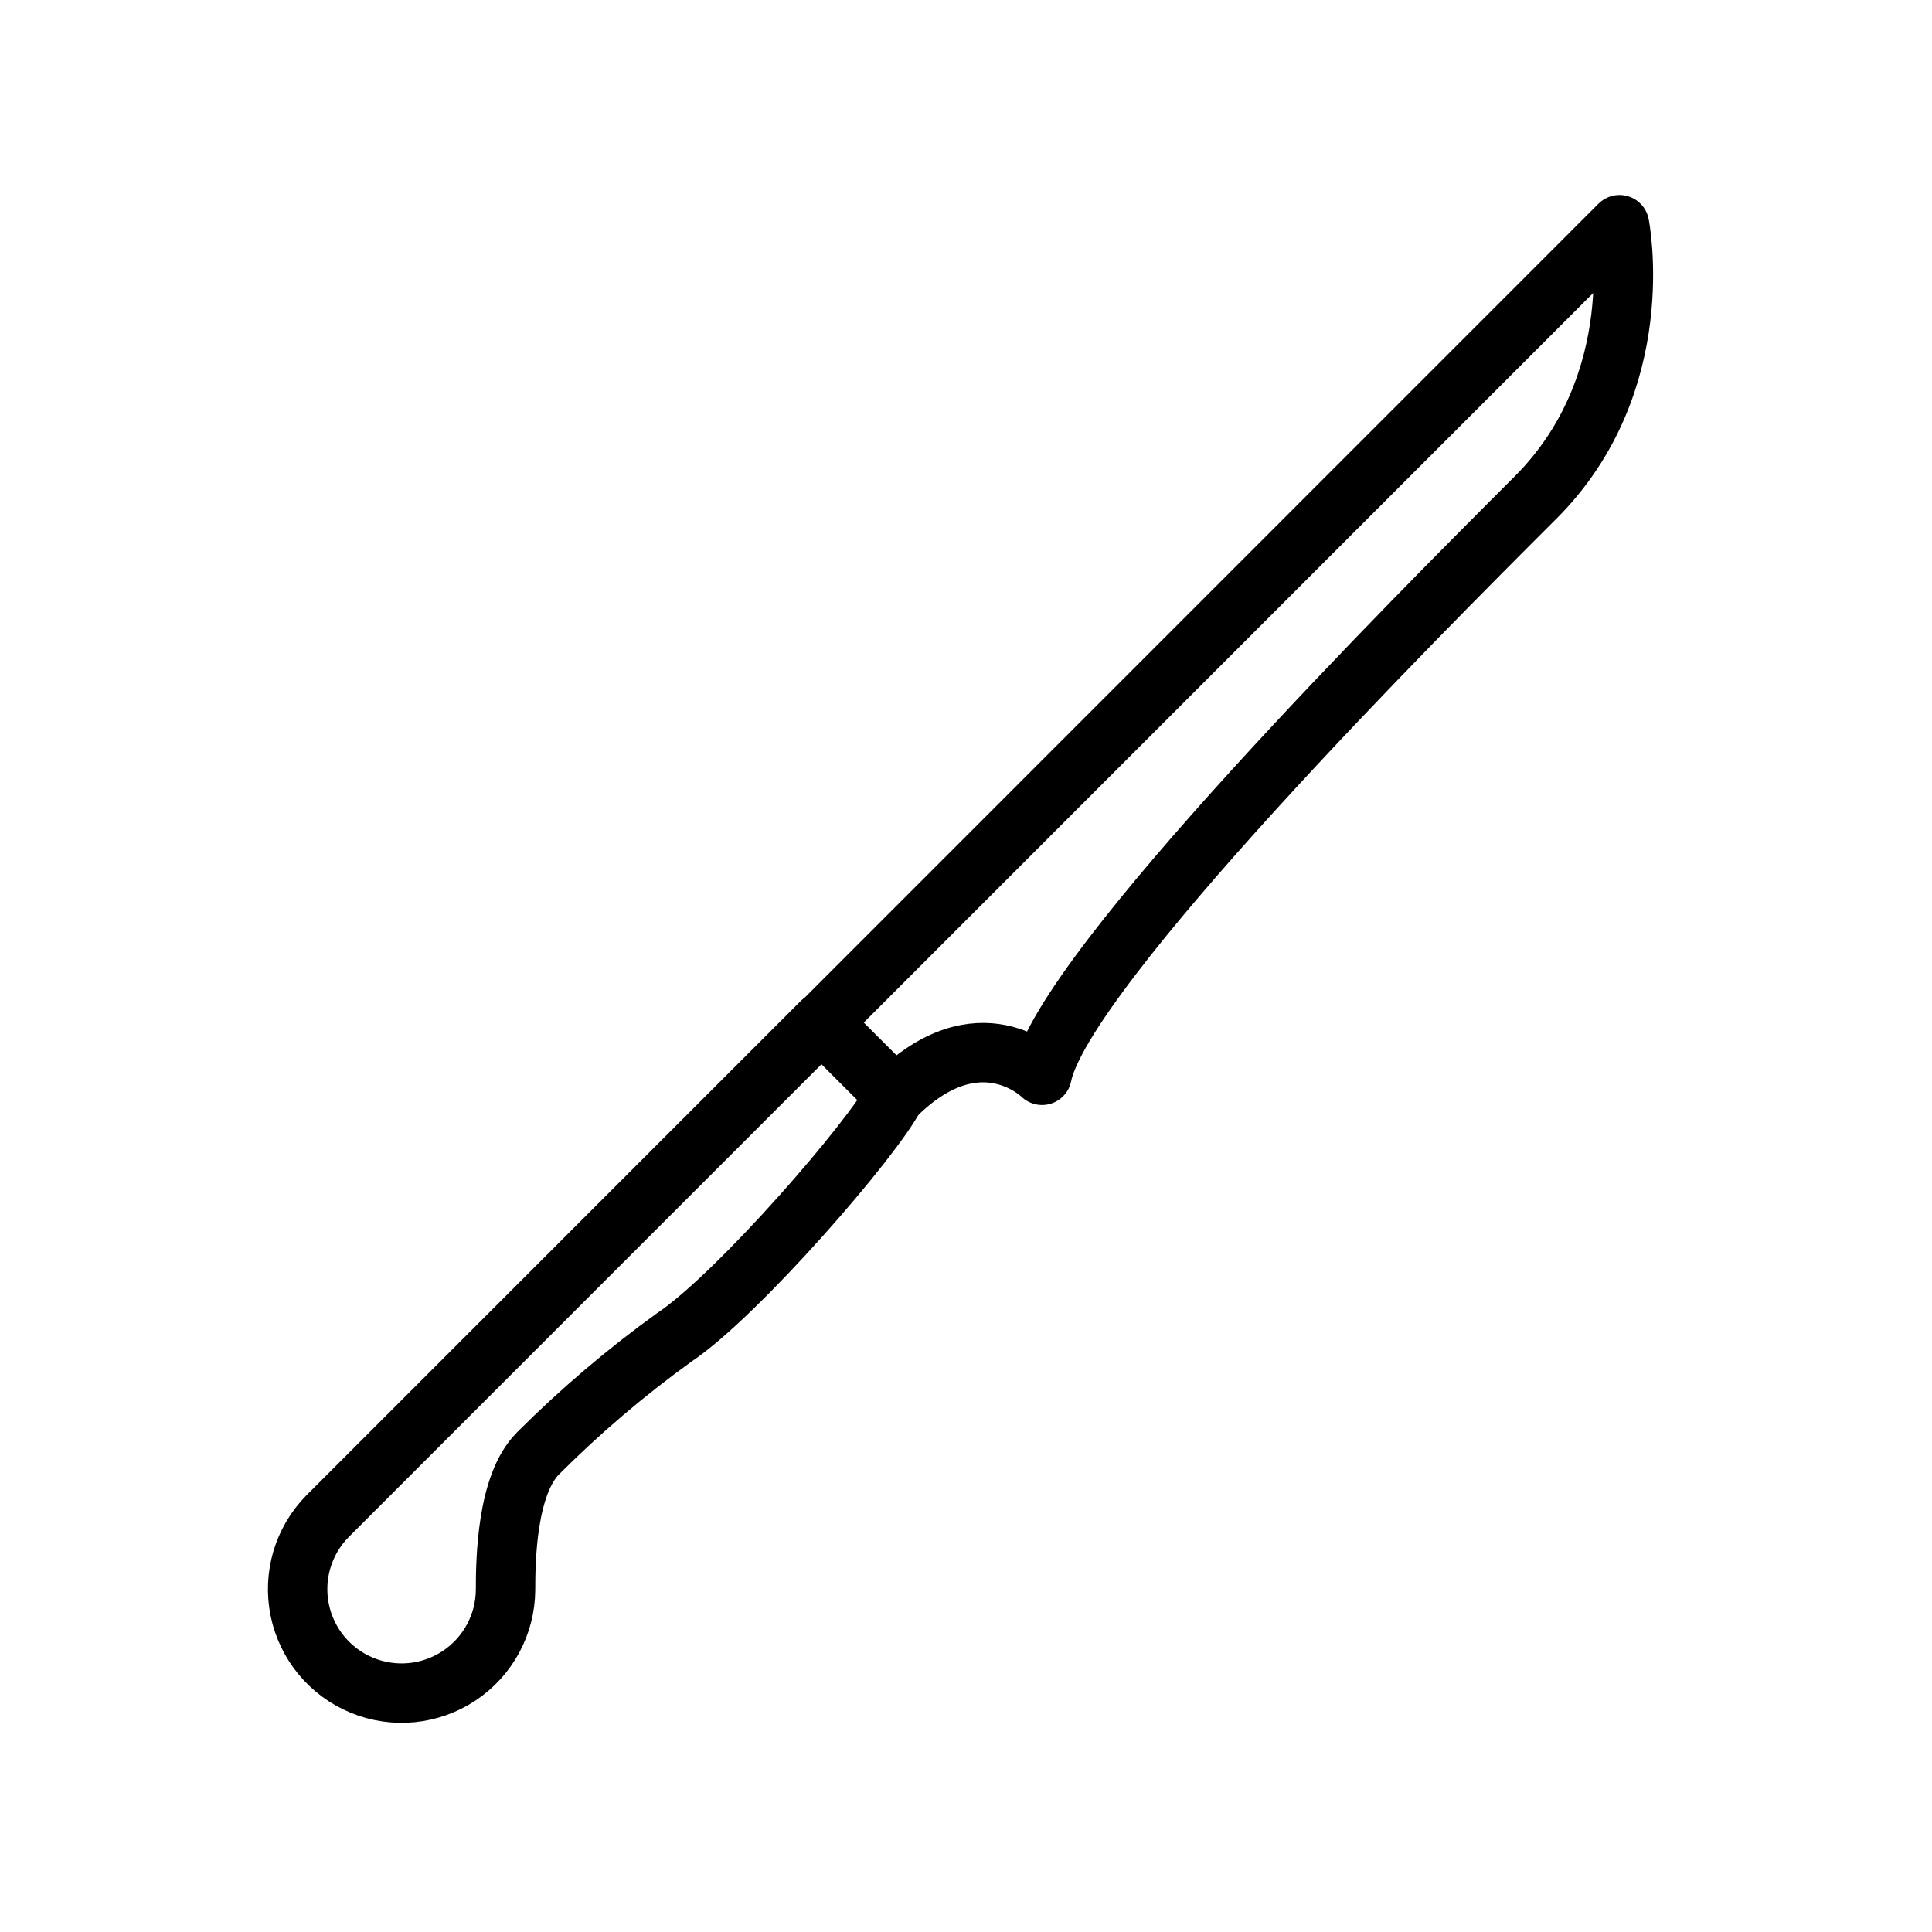
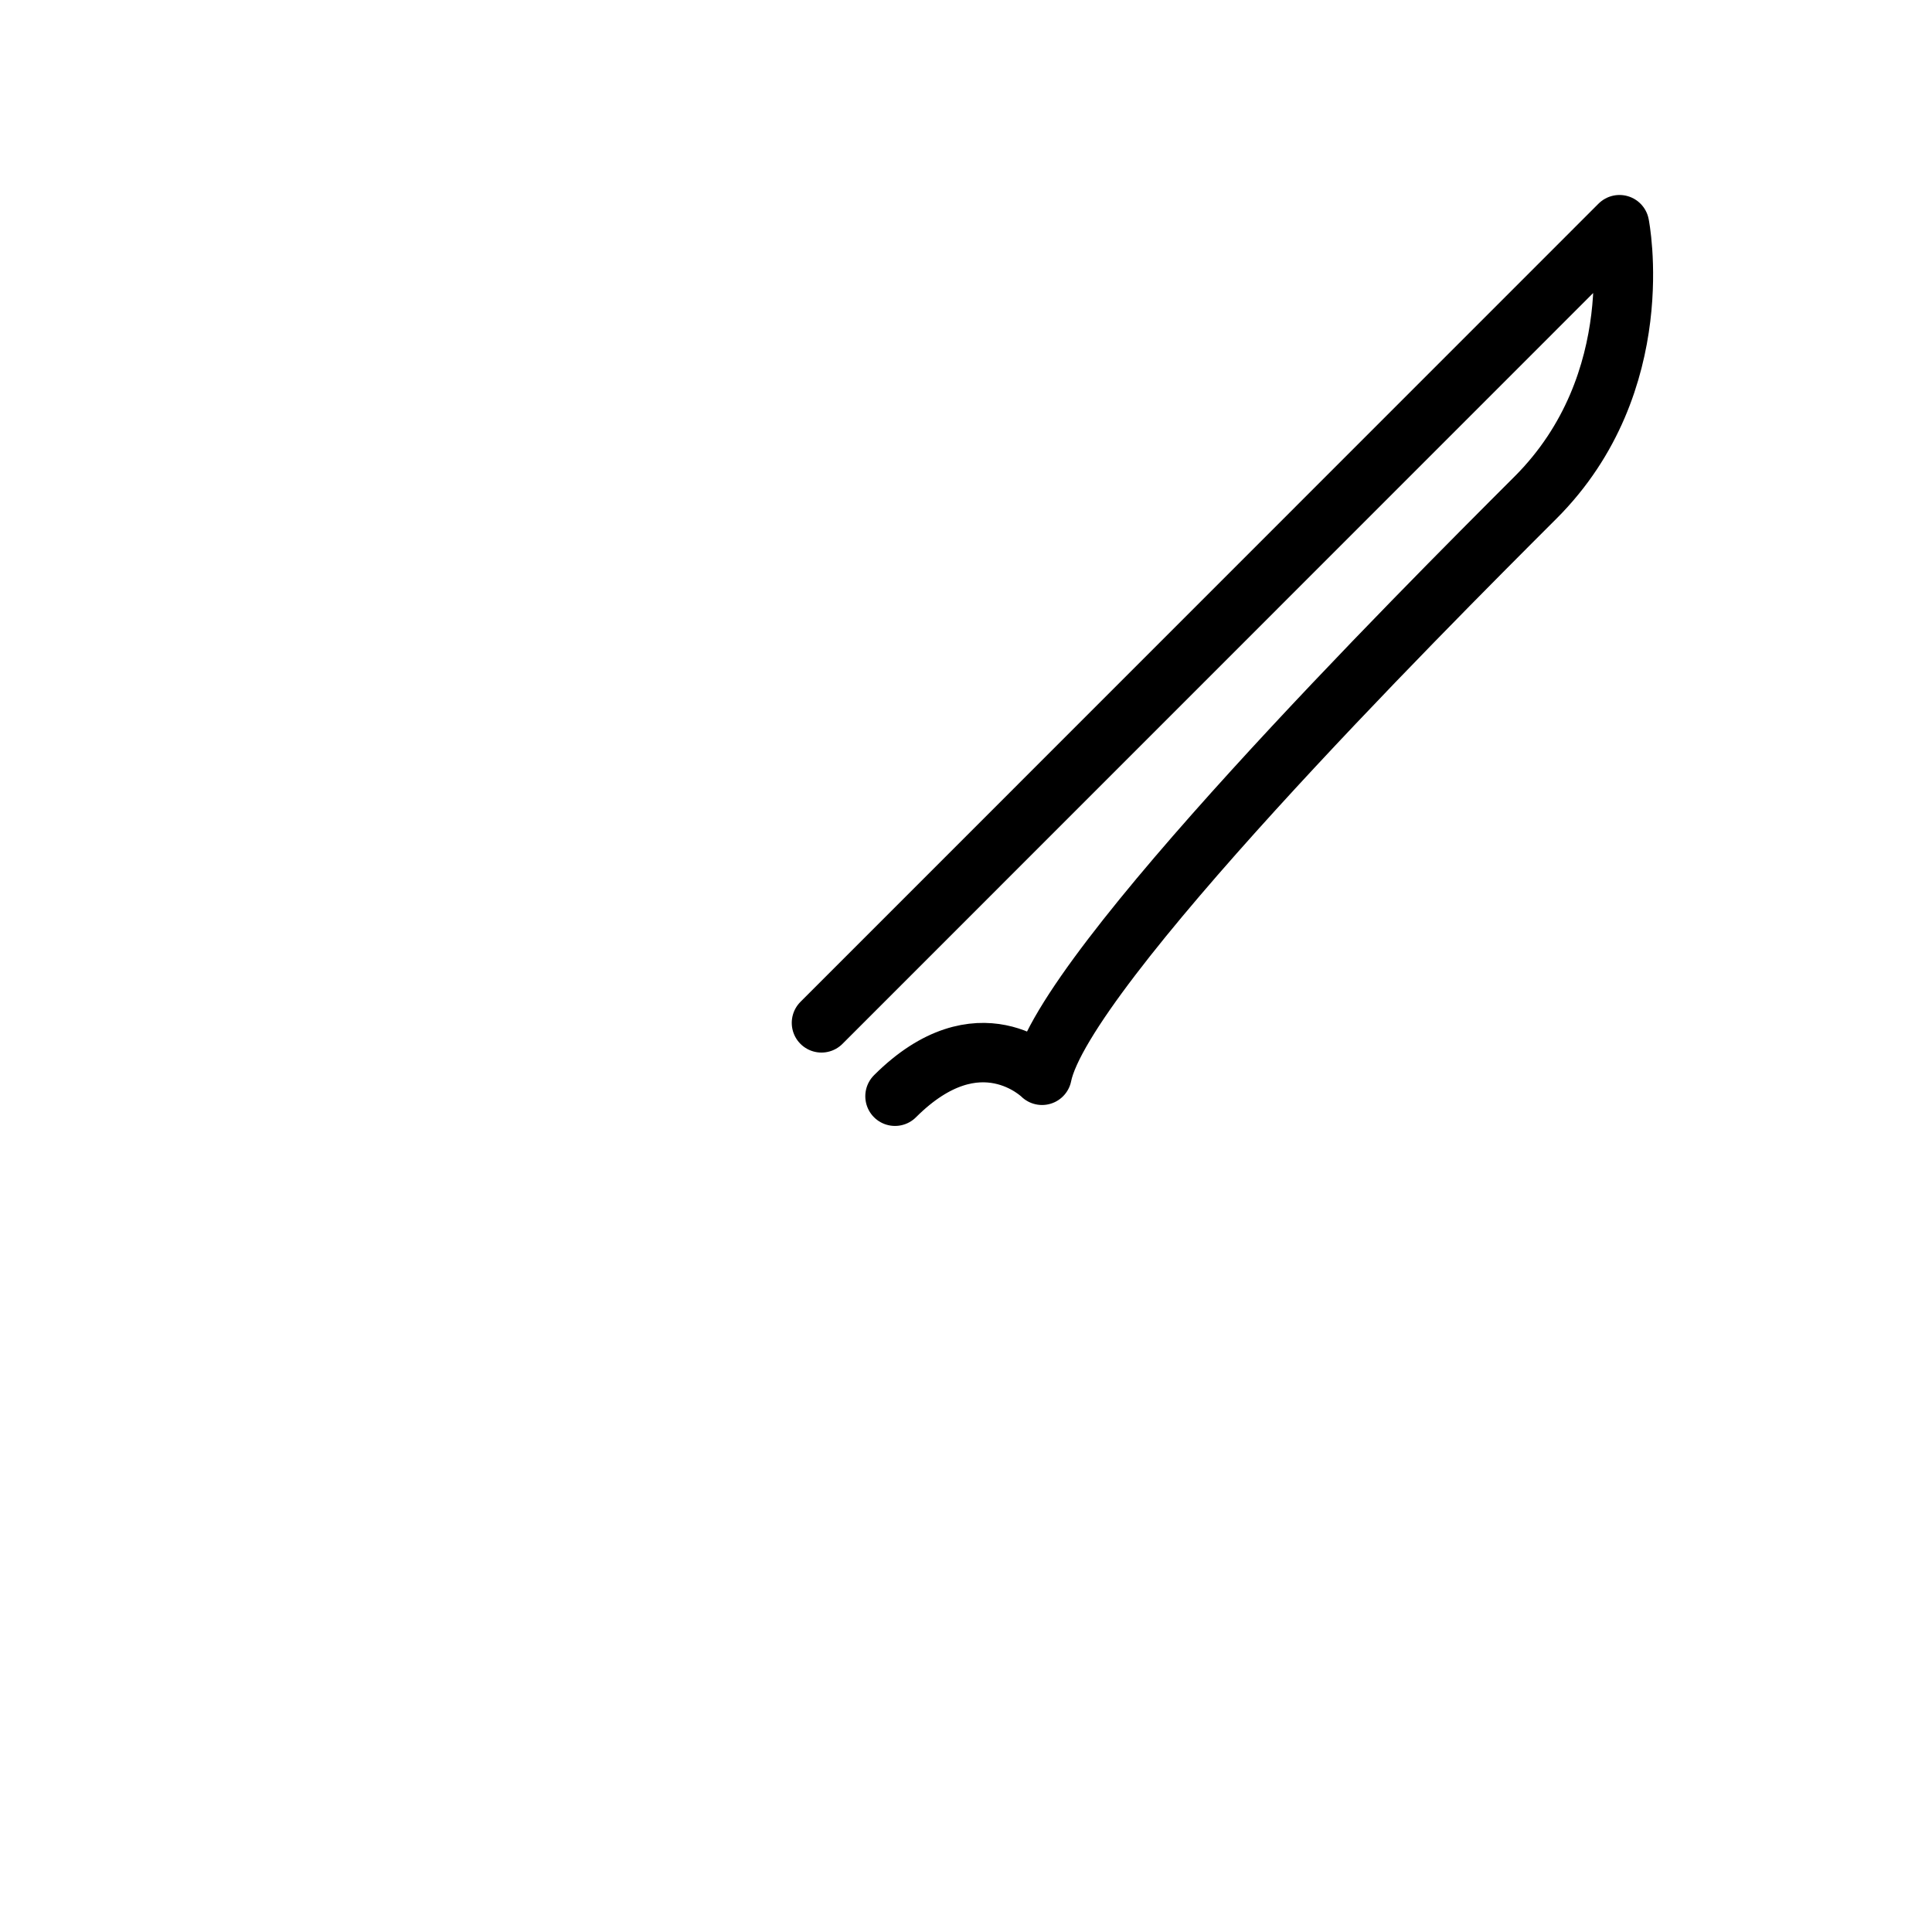
<svg xmlns="http://www.w3.org/2000/svg" width="800px" height="800px" version="1.1" viewBox="144 144 512 512">
  <g fill="none" stroke="#000000" stroke-linejoin="round" stroke-width="4">
    <path transform="matrix(3.936 0 0 3.936 148.09 148.09)" d="m54.27 67.83 53.731-53.741s2.12 10.61-5.66 18.38c-7.781 7.771-31.801 31.821-33.22 38.891 0 0-4.24-4.24-9.9 1.41" stroke-linecap="round" />
-     <path transform="matrix(3.936 0 0 3.936 148.09 148.09)" d="m21 101.06c-1.63 1.662-2.325 4.026-1.857 6.307s2.039 4.179 4.192 5.064c2.153 0.886 4.605 0.645 6.543-0.645 1.938-1.29 3.108-3.459 3.121-5.786 0-2 0.07-7.07 2.19-9.19 2.845-2.845 5.916-5.457 9.18-7.811 4.24-2.83 13.44-13.44 14.85-16.26l-4.95-4.95z" />
  </g>
</svg>